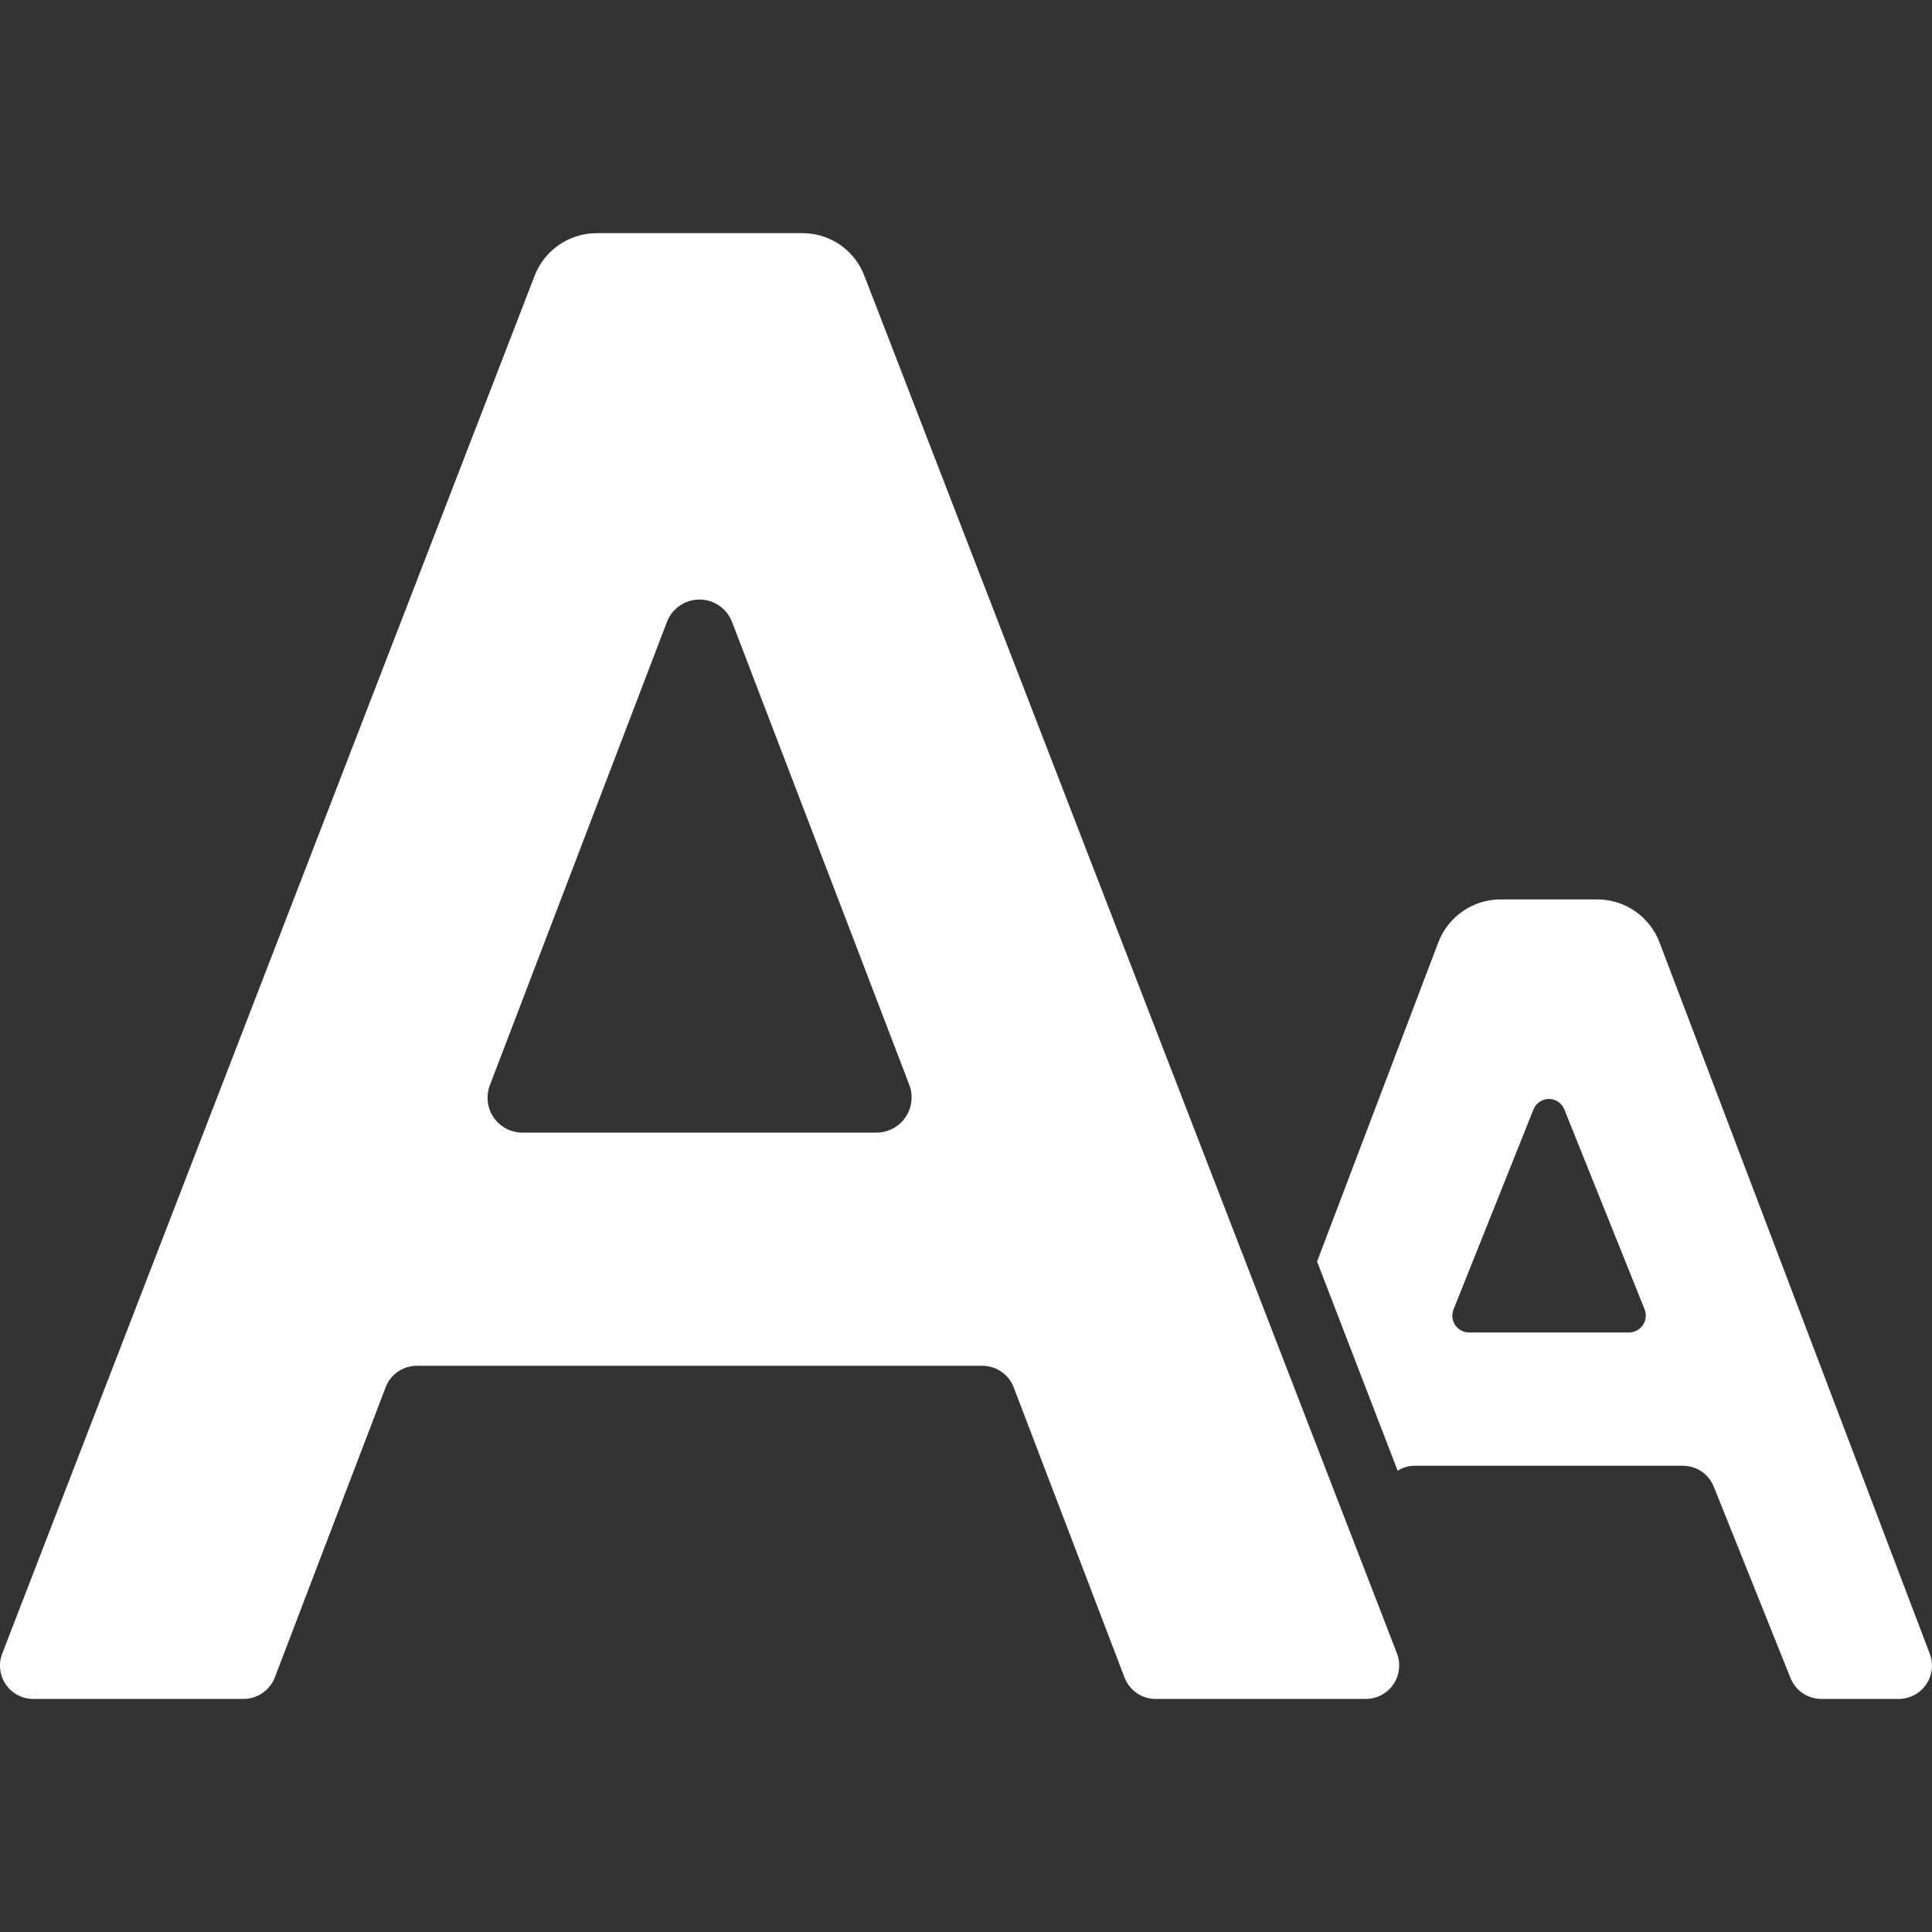
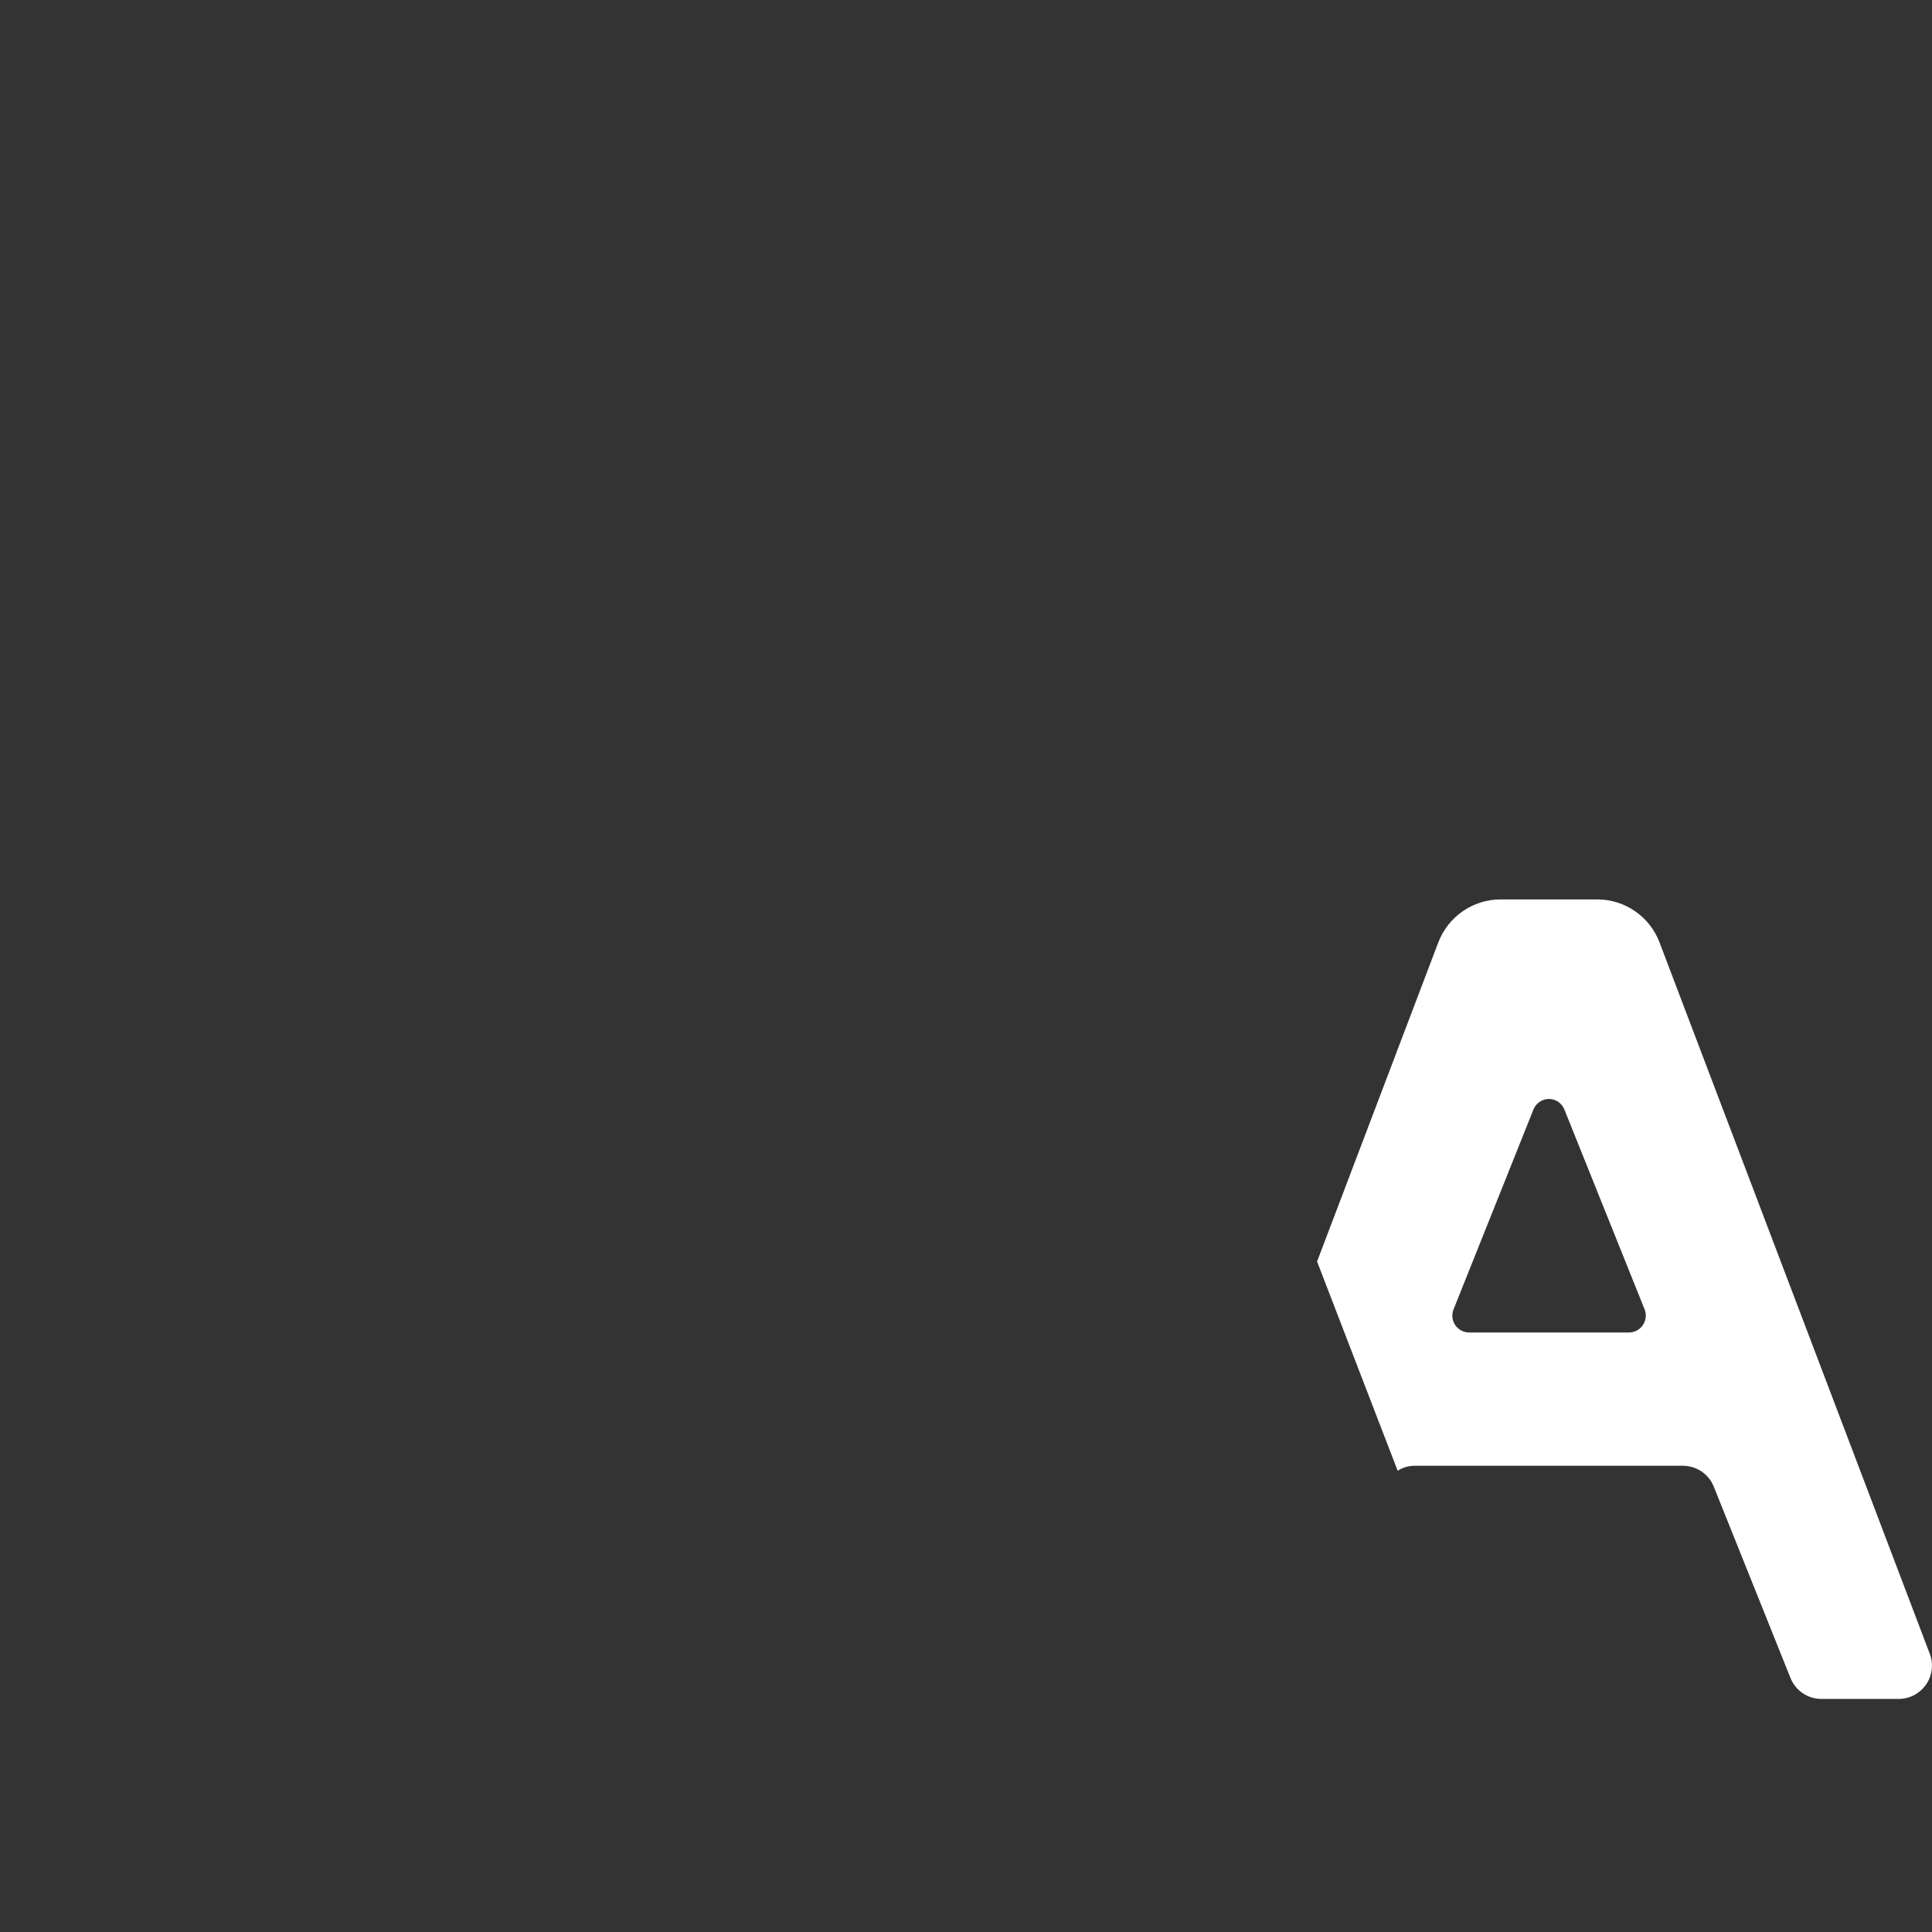
<svg xmlns="http://www.w3.org/2000/svg" width="28" height="28" viewBox="0 0 28 28" fill="none">
  <rect x="0" y="0" width="28" height="28" fill="#333333" stroke="none" />
  <g id="fi_3822755">
    <g id="Group">
      <g id="Page-1_23_">
        <g id="_x30_24---Text-Magnification">
-           <path id="Shape_37_" d="M20.247 23.966L12.527 3.997C12.386 3.624 12.028 3.378 11.629 3.379H8.646C8.248 3.38 7.891 3.625 7.748 3.997L0.032 23.966C-0.025 24.114 -0.005 24.281 0.084 24.412C0.174 24.543 0.322 24.622 0.481 24.622H3.528C3.728 24.622 3.908 24.5 3.982 24.313L5.59 20.103C5.661 19.918 5.839 19.795 6.039 19.794H14.237C14.437 19.794 14.617 19.917 14.69 20.103L16.298 24.313C16.37 24.499 16.548 24.622 16.747 24.622H19.794C19.953 24.622 20.102 24.544 20.192 24.413C20.283 24.282 20.303 24.115 20.247 23.966ZM12.701 16.415H7.574C7.406 16.415 7.249 16.333 7.154 16.195C7.06 16.056 7.04 15.88 7.101 15.724L9.664 9.018C9.738 8.82 9.926 8.689 10.137 8.689C10.349 8.689 10.537 8.82 10.611 9.018L13.179 15.724C13.238 15.881 13.216 16.057 13.121 16.195C13.026 16.332 12.869 16.415 12.701 16.415Z" fill="white" />
          <path id="Shape_36_" d="M27.967 23.966L24.051 13.658C23.909 13.283 23.549 13.035 23.148 13.035H21.748C21.347 13.035 20.988 13.283 20.845 13.658L19.088 18.283L20.256 21.315C20.331 21.267 20.418 21.242 20.507 21.243H24.389C24.587 21.243 24.765 21.363 24.838 21.547L25.949 24.318C26.022 24.502 26.2 24.623 26.398 24.622H27.518C27.677 24.622 27.825 24.543 27.915 24.412C28.005 24.281 28.024 24.114 27.967 23.966ZM23.607 19.312H21.294C21.212 19.312 21.136 19.272 21.09 19.204C21.044 19.136 21.036 19.049 21.067 18.974L22.221 16.087C22.256 15.991 22.347 15.927 22.448 15.927C22.55 15.927 22.64 15.991 22.675 16.087L23.834 18.974C23.865 19.049 23.856 19.135 23.81 19.203C23.765 19.271 23.689 19.311 23.607 19.312Z" fill="white" />
        </g>
      </g>
    </g>
  </g>
</svg>